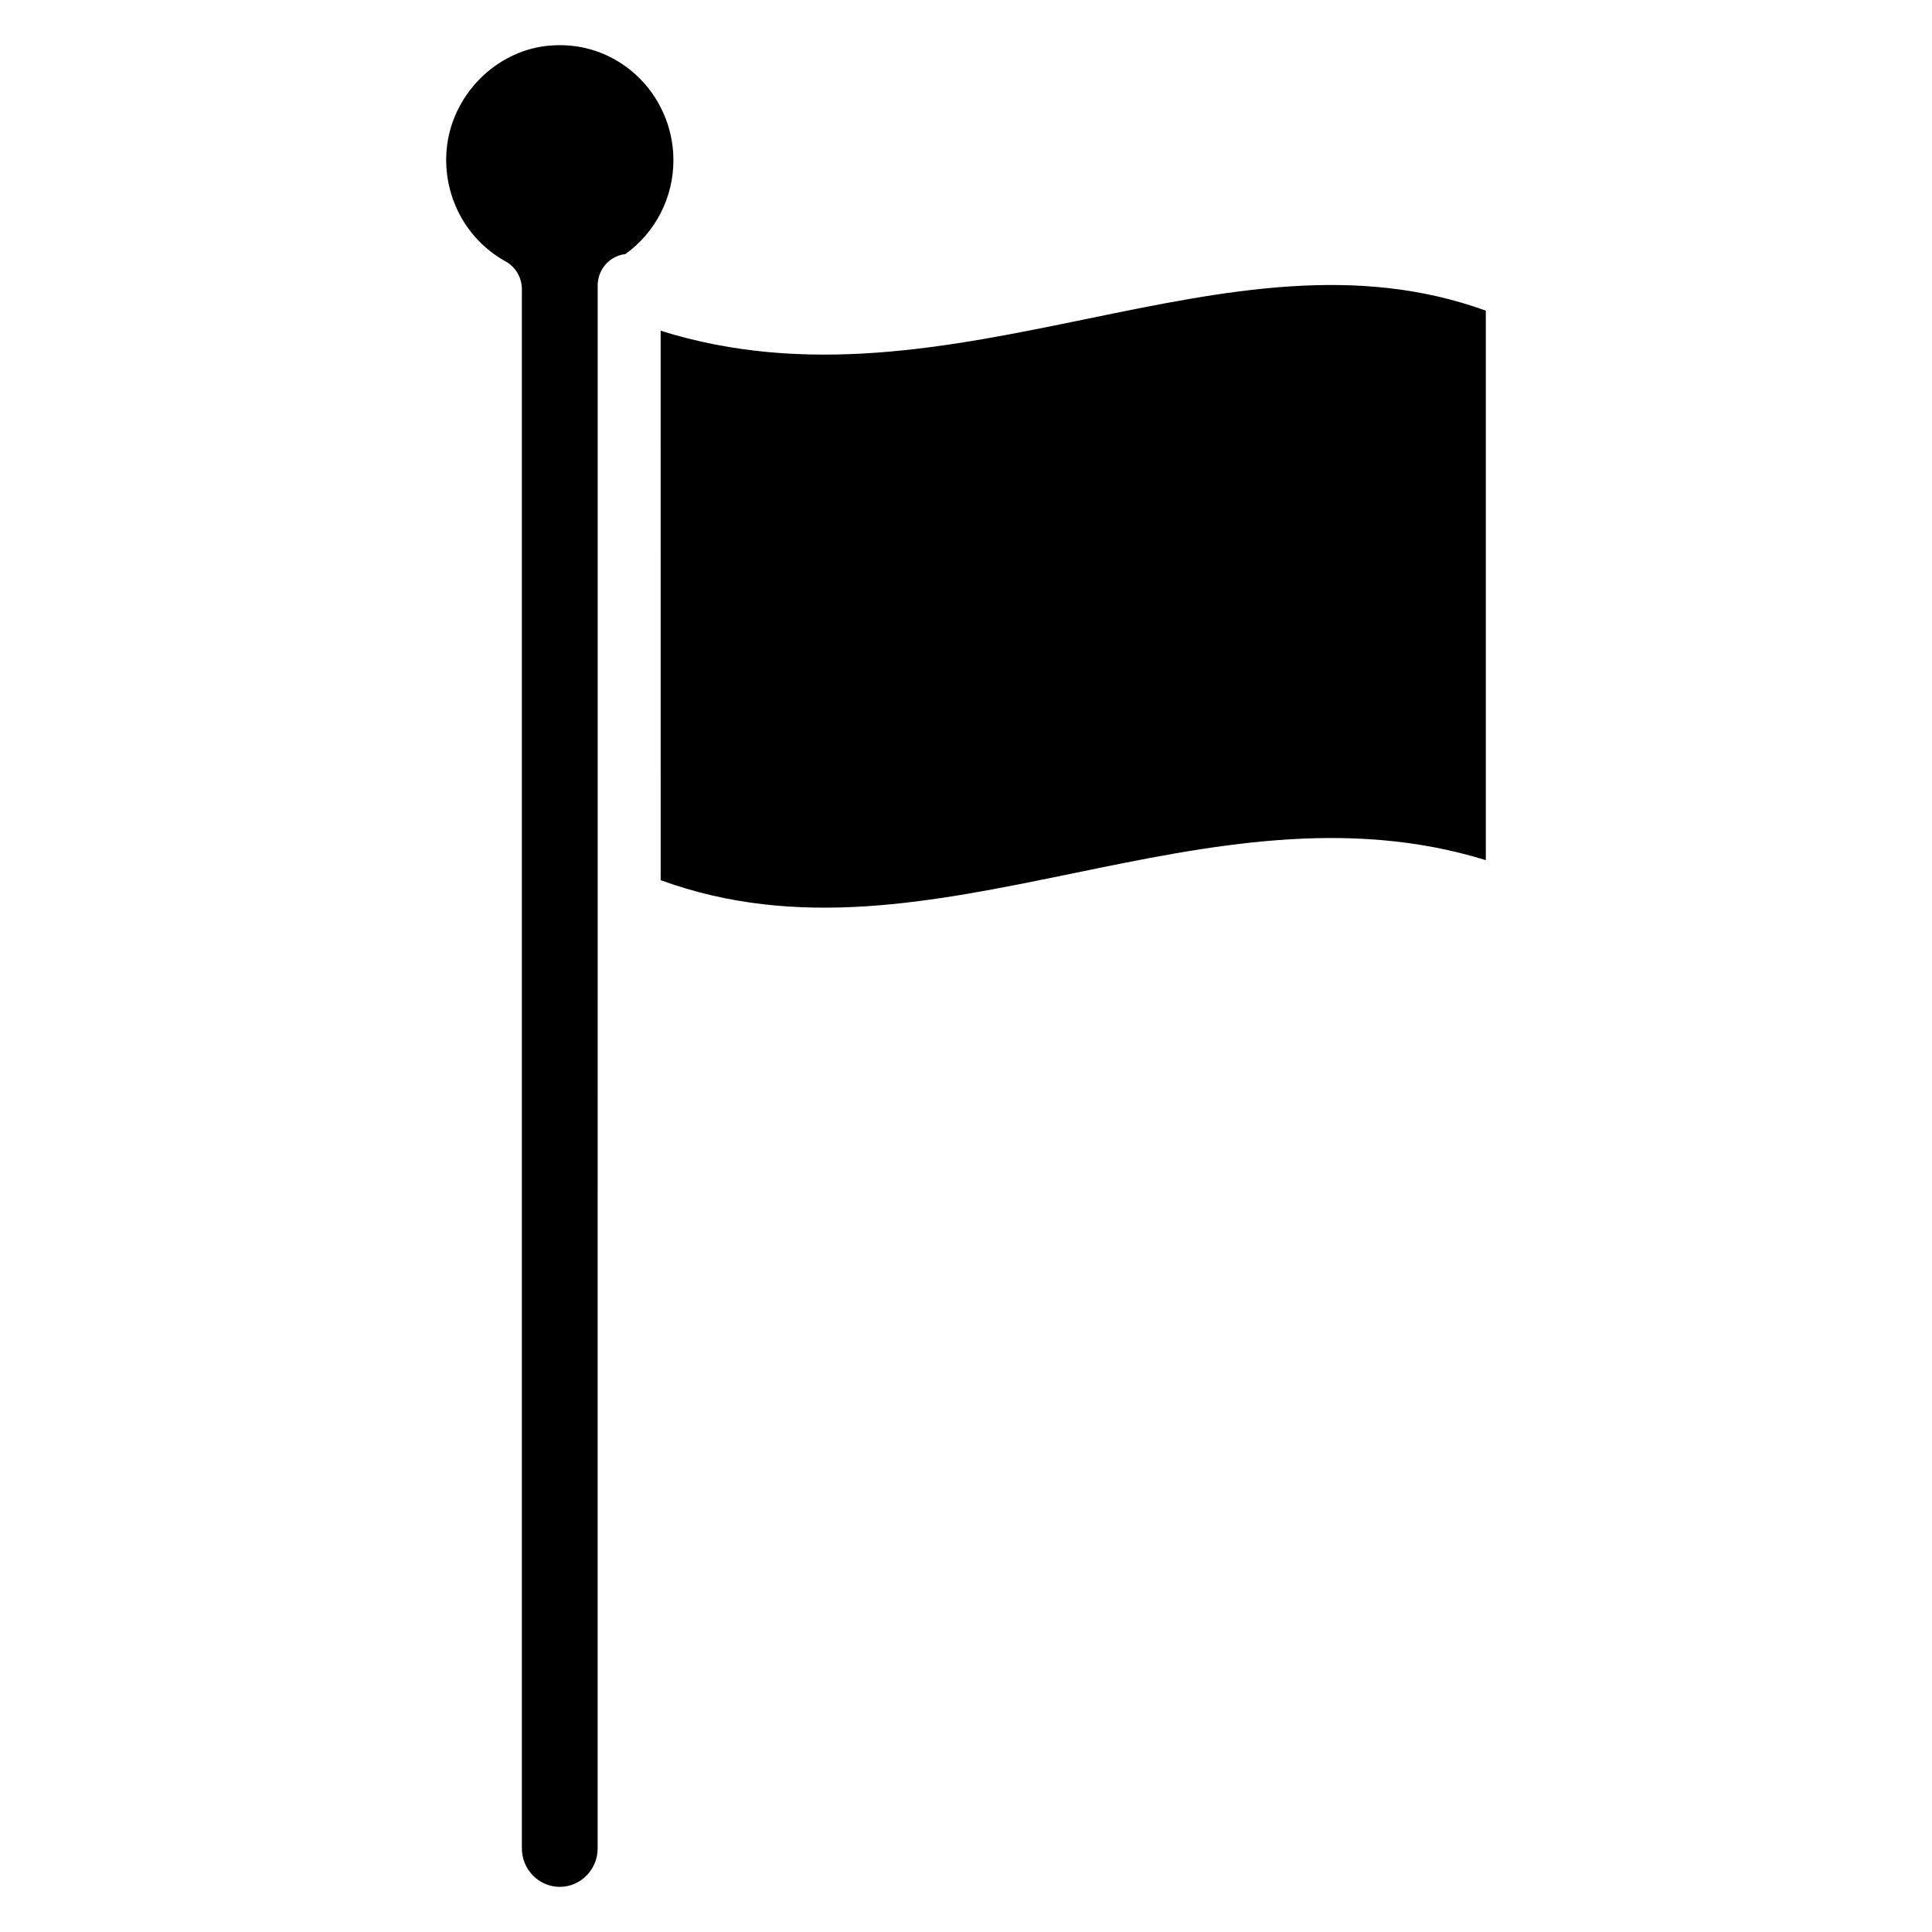
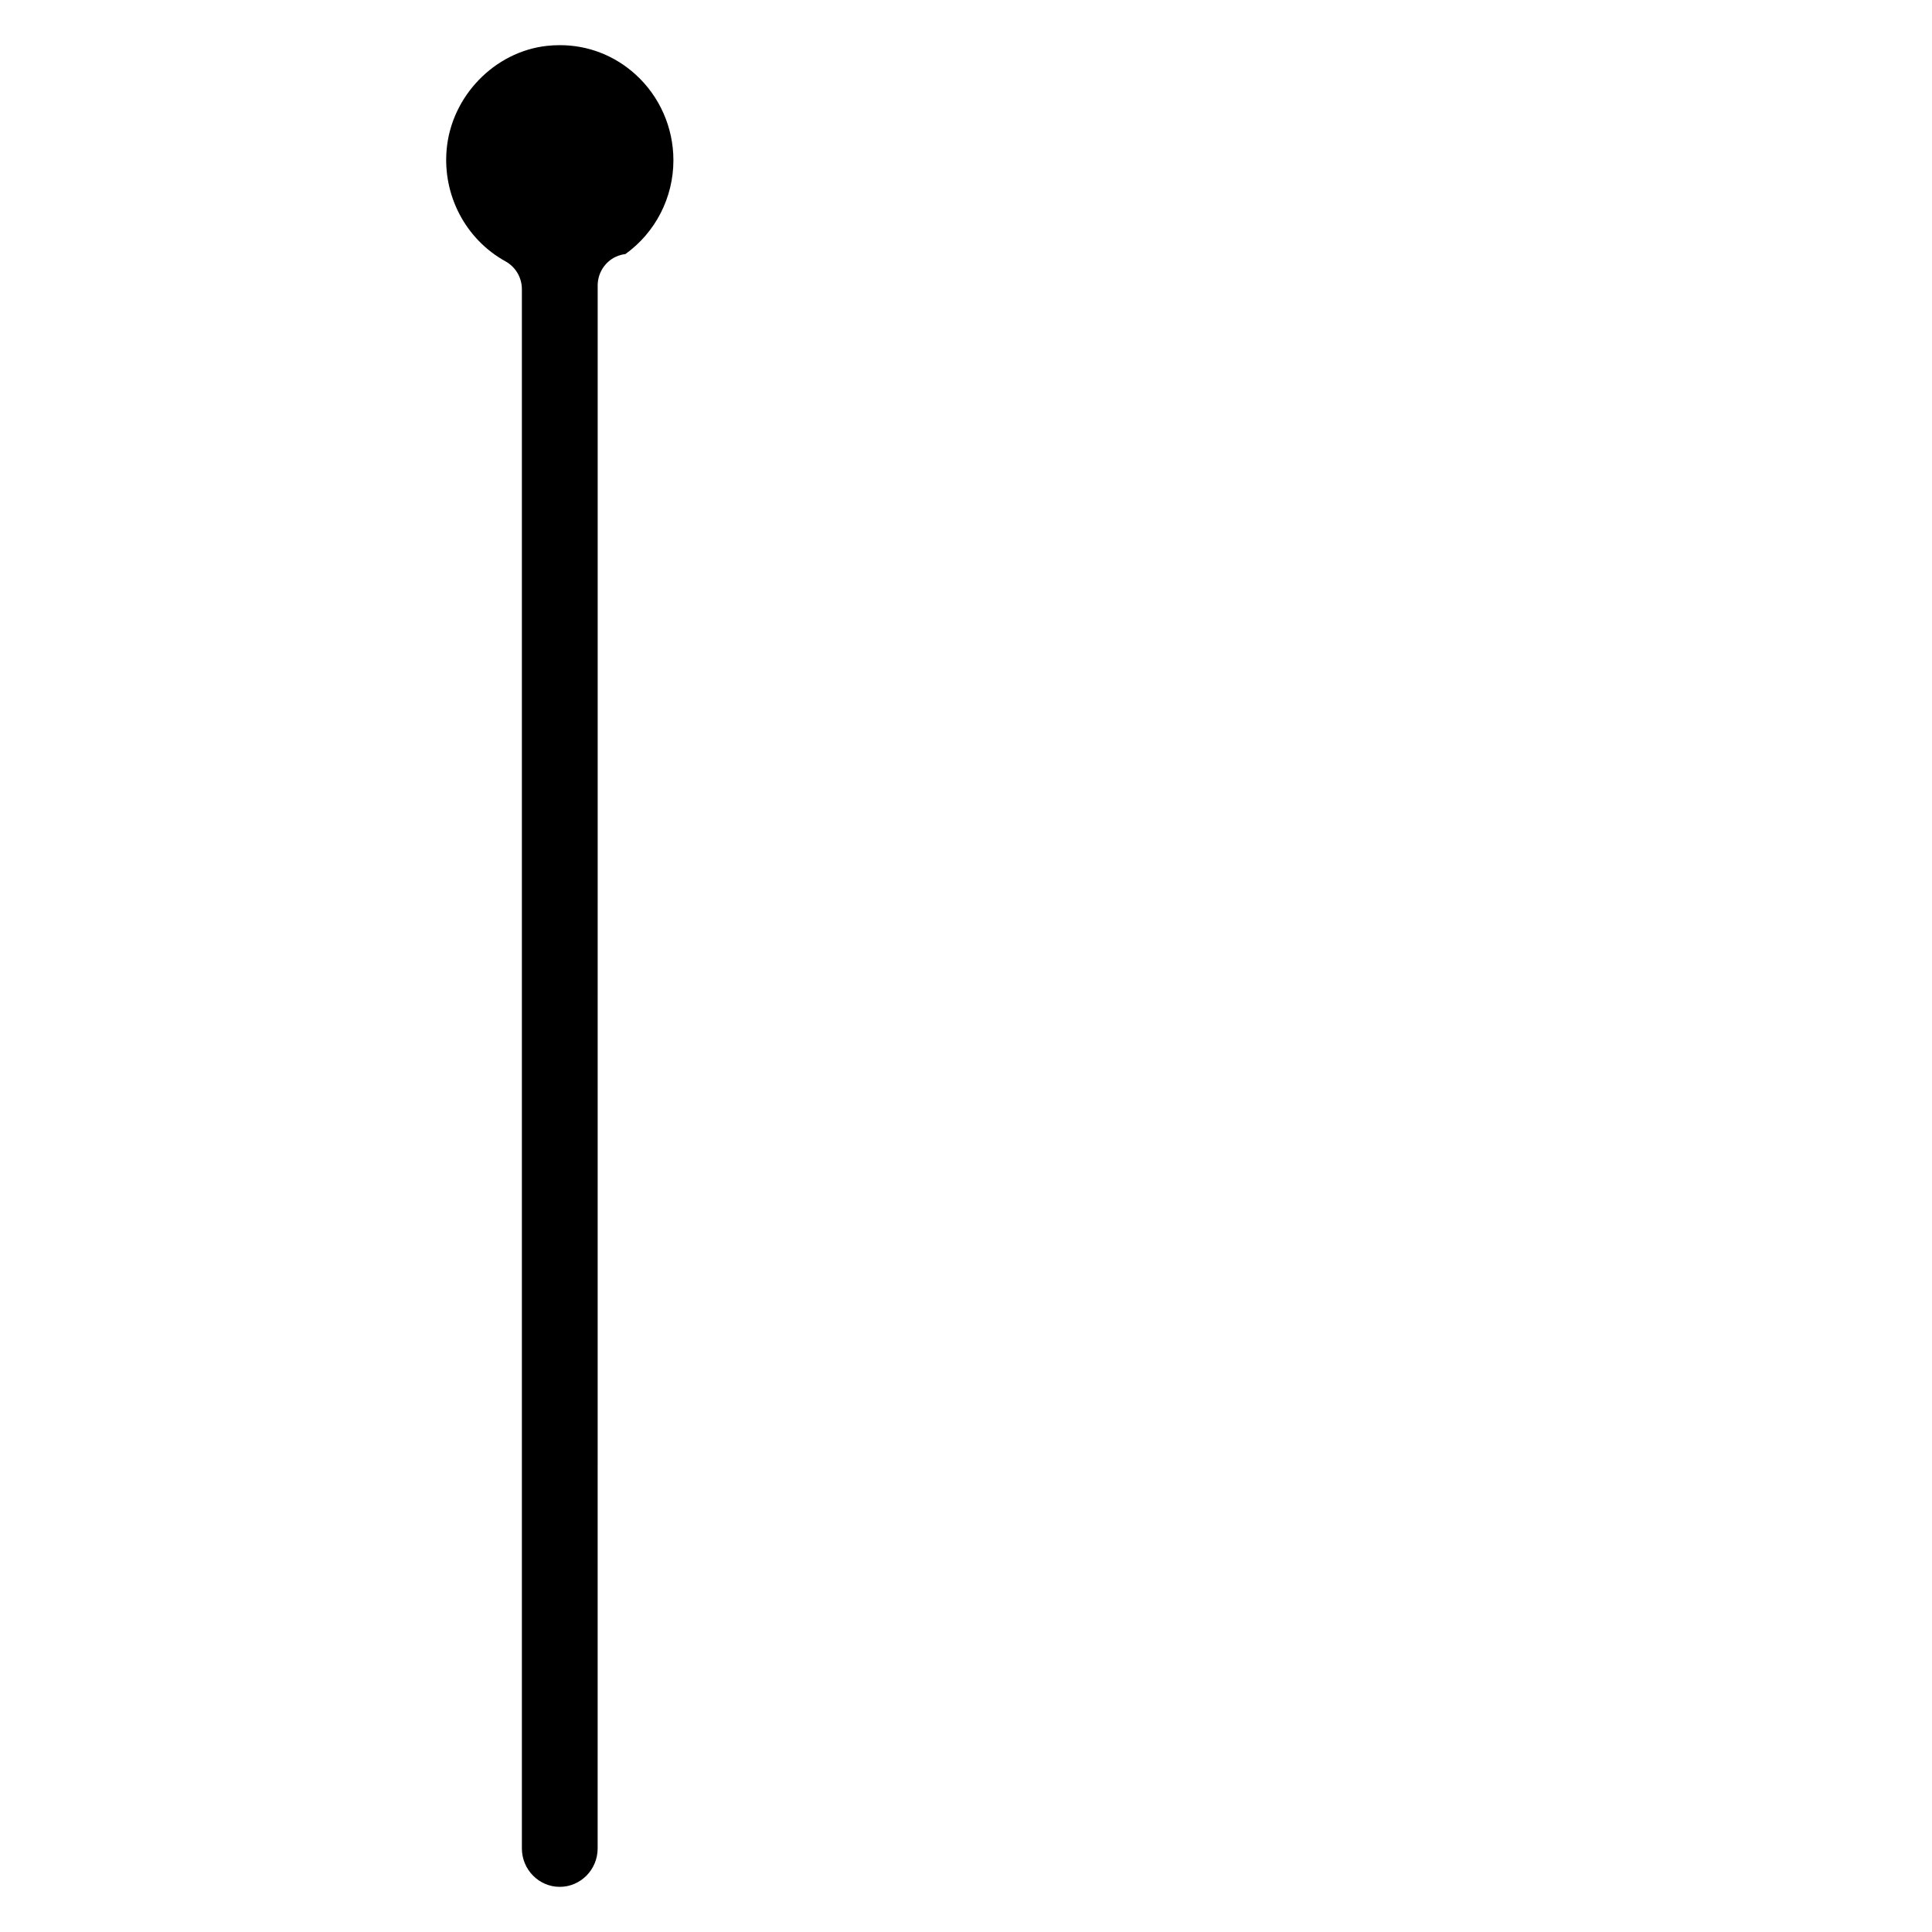
<svg xmlns="http://www.w3.org/2000/svg" fill="#000000" width="800px" height="800px" version="1.1" viewBox="144 144 512 512">
  <g>
-     <path d="m431.96 228.52c-36.52 7.519-74.176 15.266-112.88 3.129l0.004 145.61c36.266 13.211 71.906 5.883 109.54-1.871 35.539-7.316 72.184-14.871 109.13-3.441v-145.62c-34.434-12.496-69.148-5.352-105.8 2.199z" />
    <path d="m302.39 219.66c0-2.809 1.395-5.438 3.715-7 1.105-0.742 2.363-1.18 3.644-1.336 7.906-5.688 12.711-14.902 12.711-24.855 0-8.695-3.68-17-10.098-22.789-5.582-5.031-12.578-7.711-19.988-7.711-1.152 0-2.316 0.066-3.488 0.191-13.867 1.555-25.27 13.355-26.52 27.449-1.086 12.184 5.043 23.828 15.602 29.656 2.672 1.477 4.336 4.305 4.336 7.379v413.2c0 5.617 4.508 10.191 10.039 10.191 5.535 0 10.039-4.574 10.039-10.191l0.008-250.83z" />
  </g>
</svg>